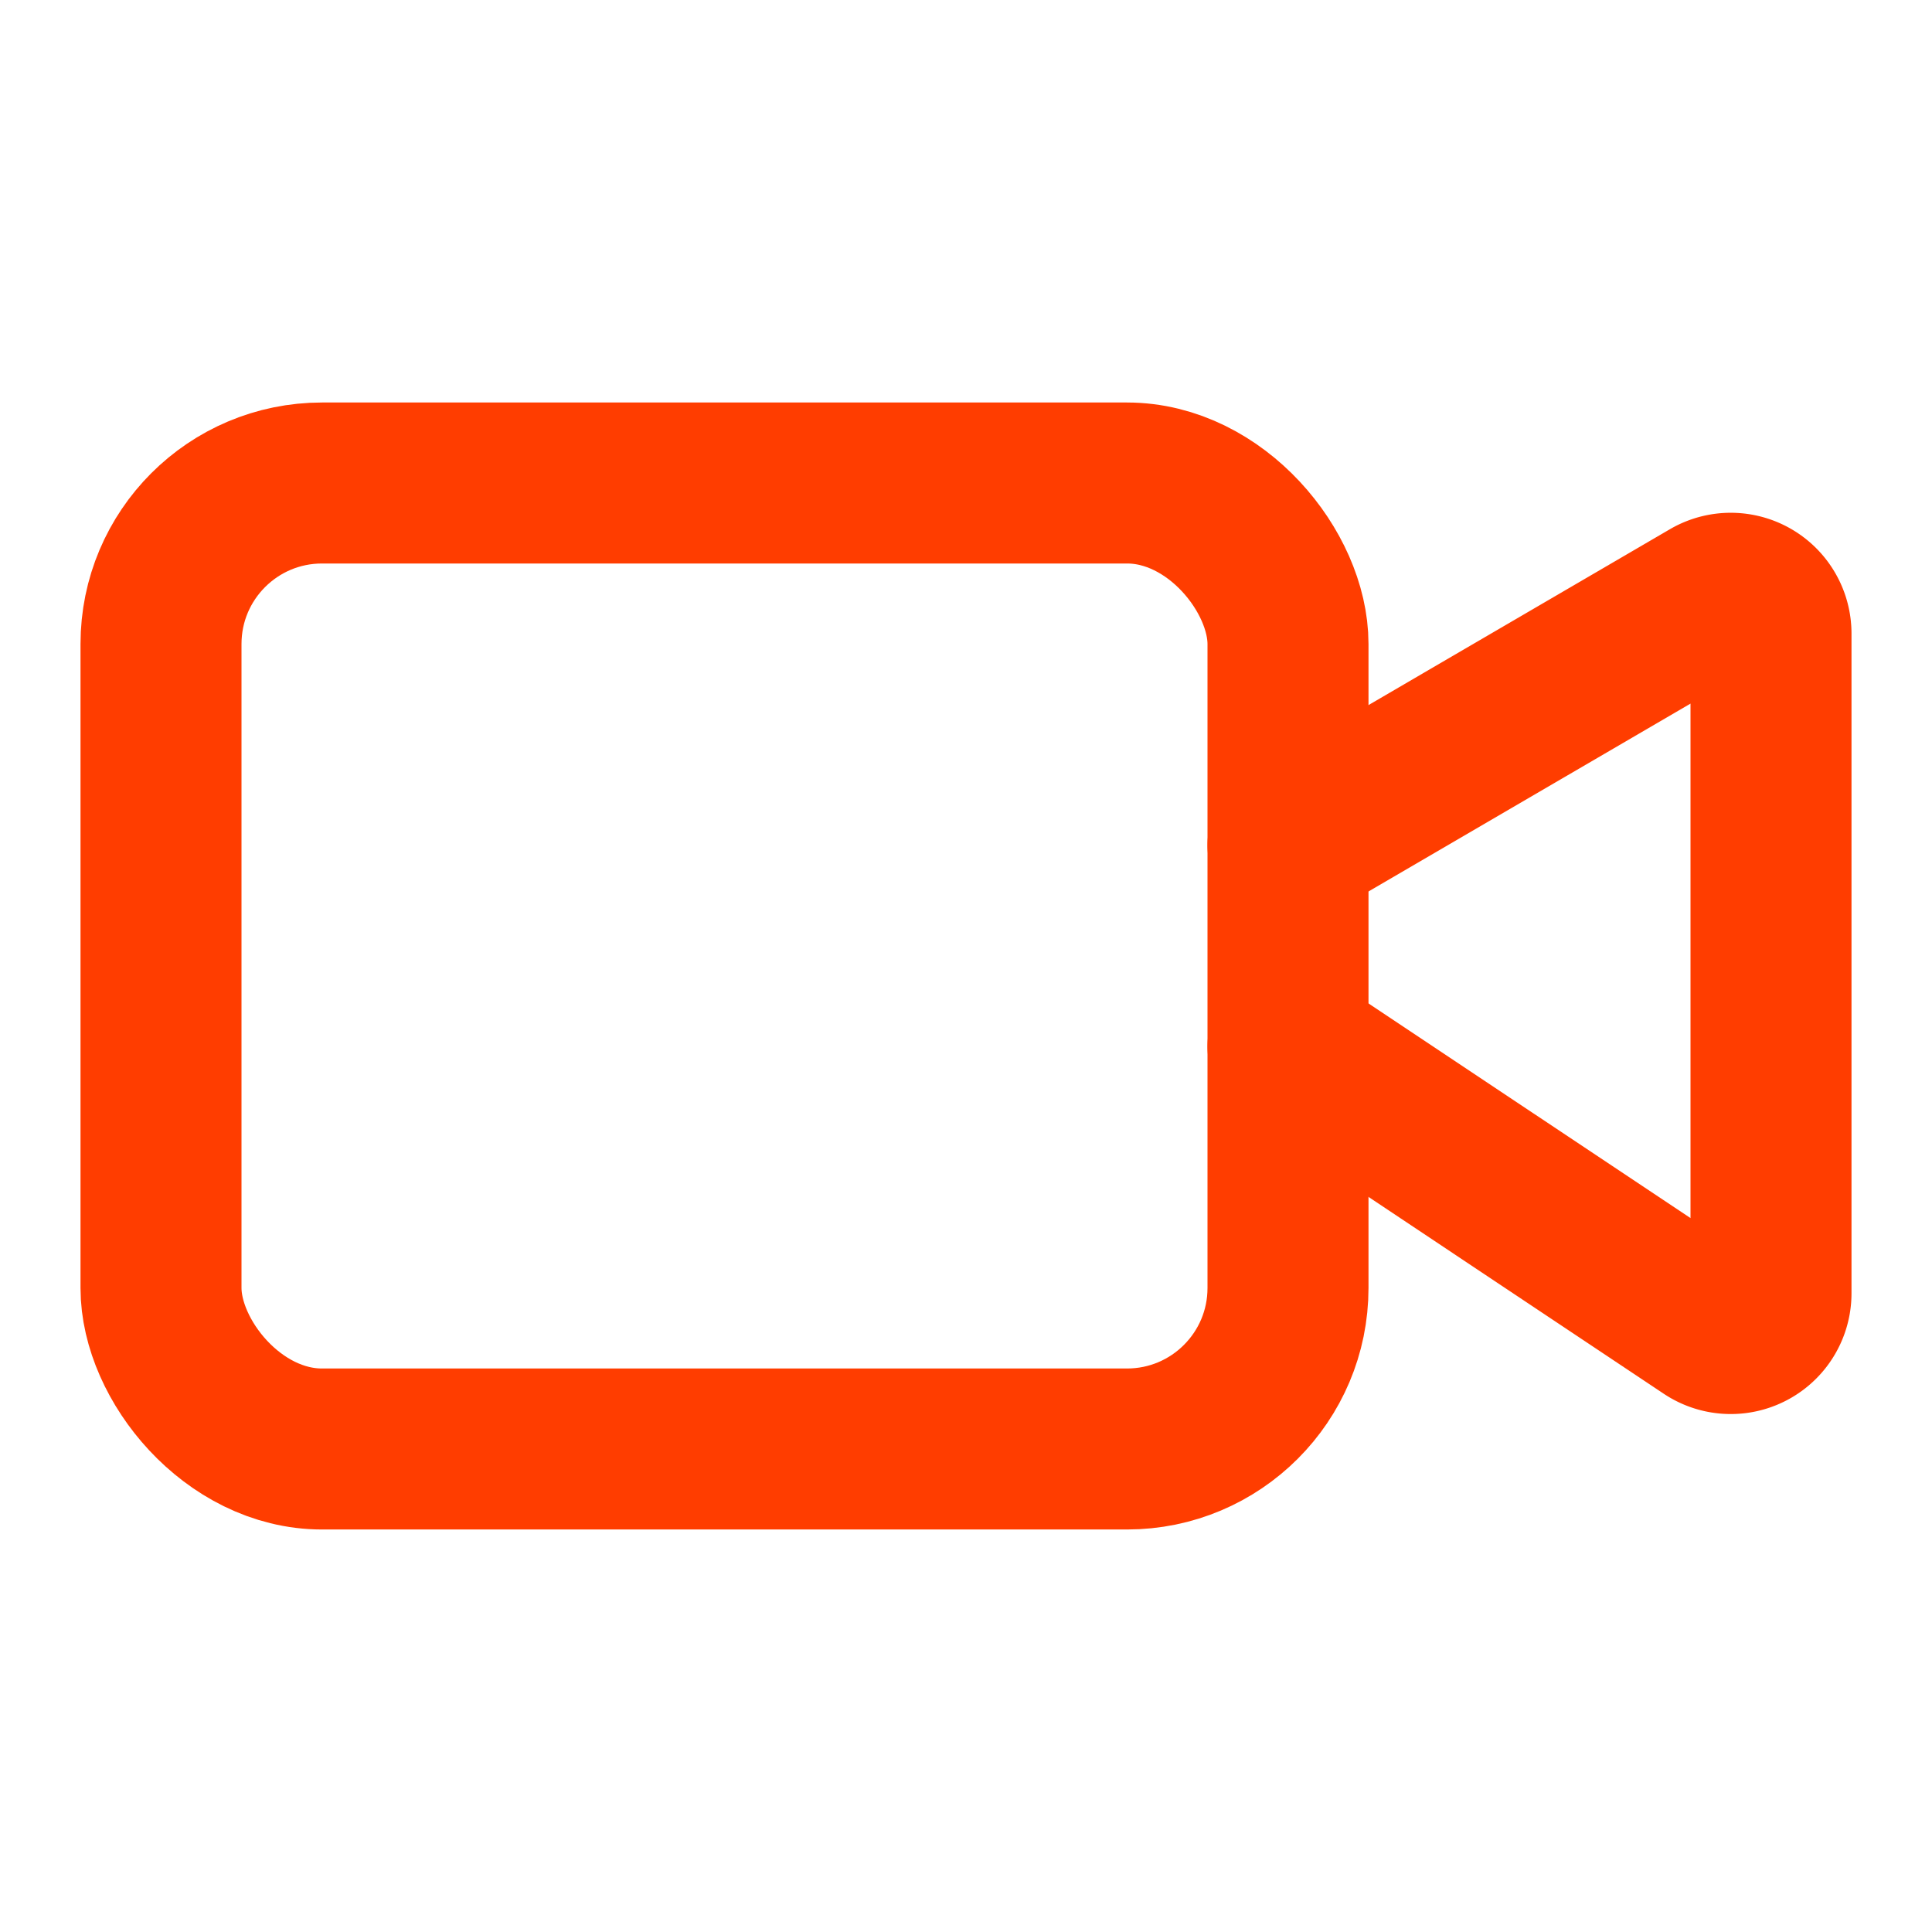
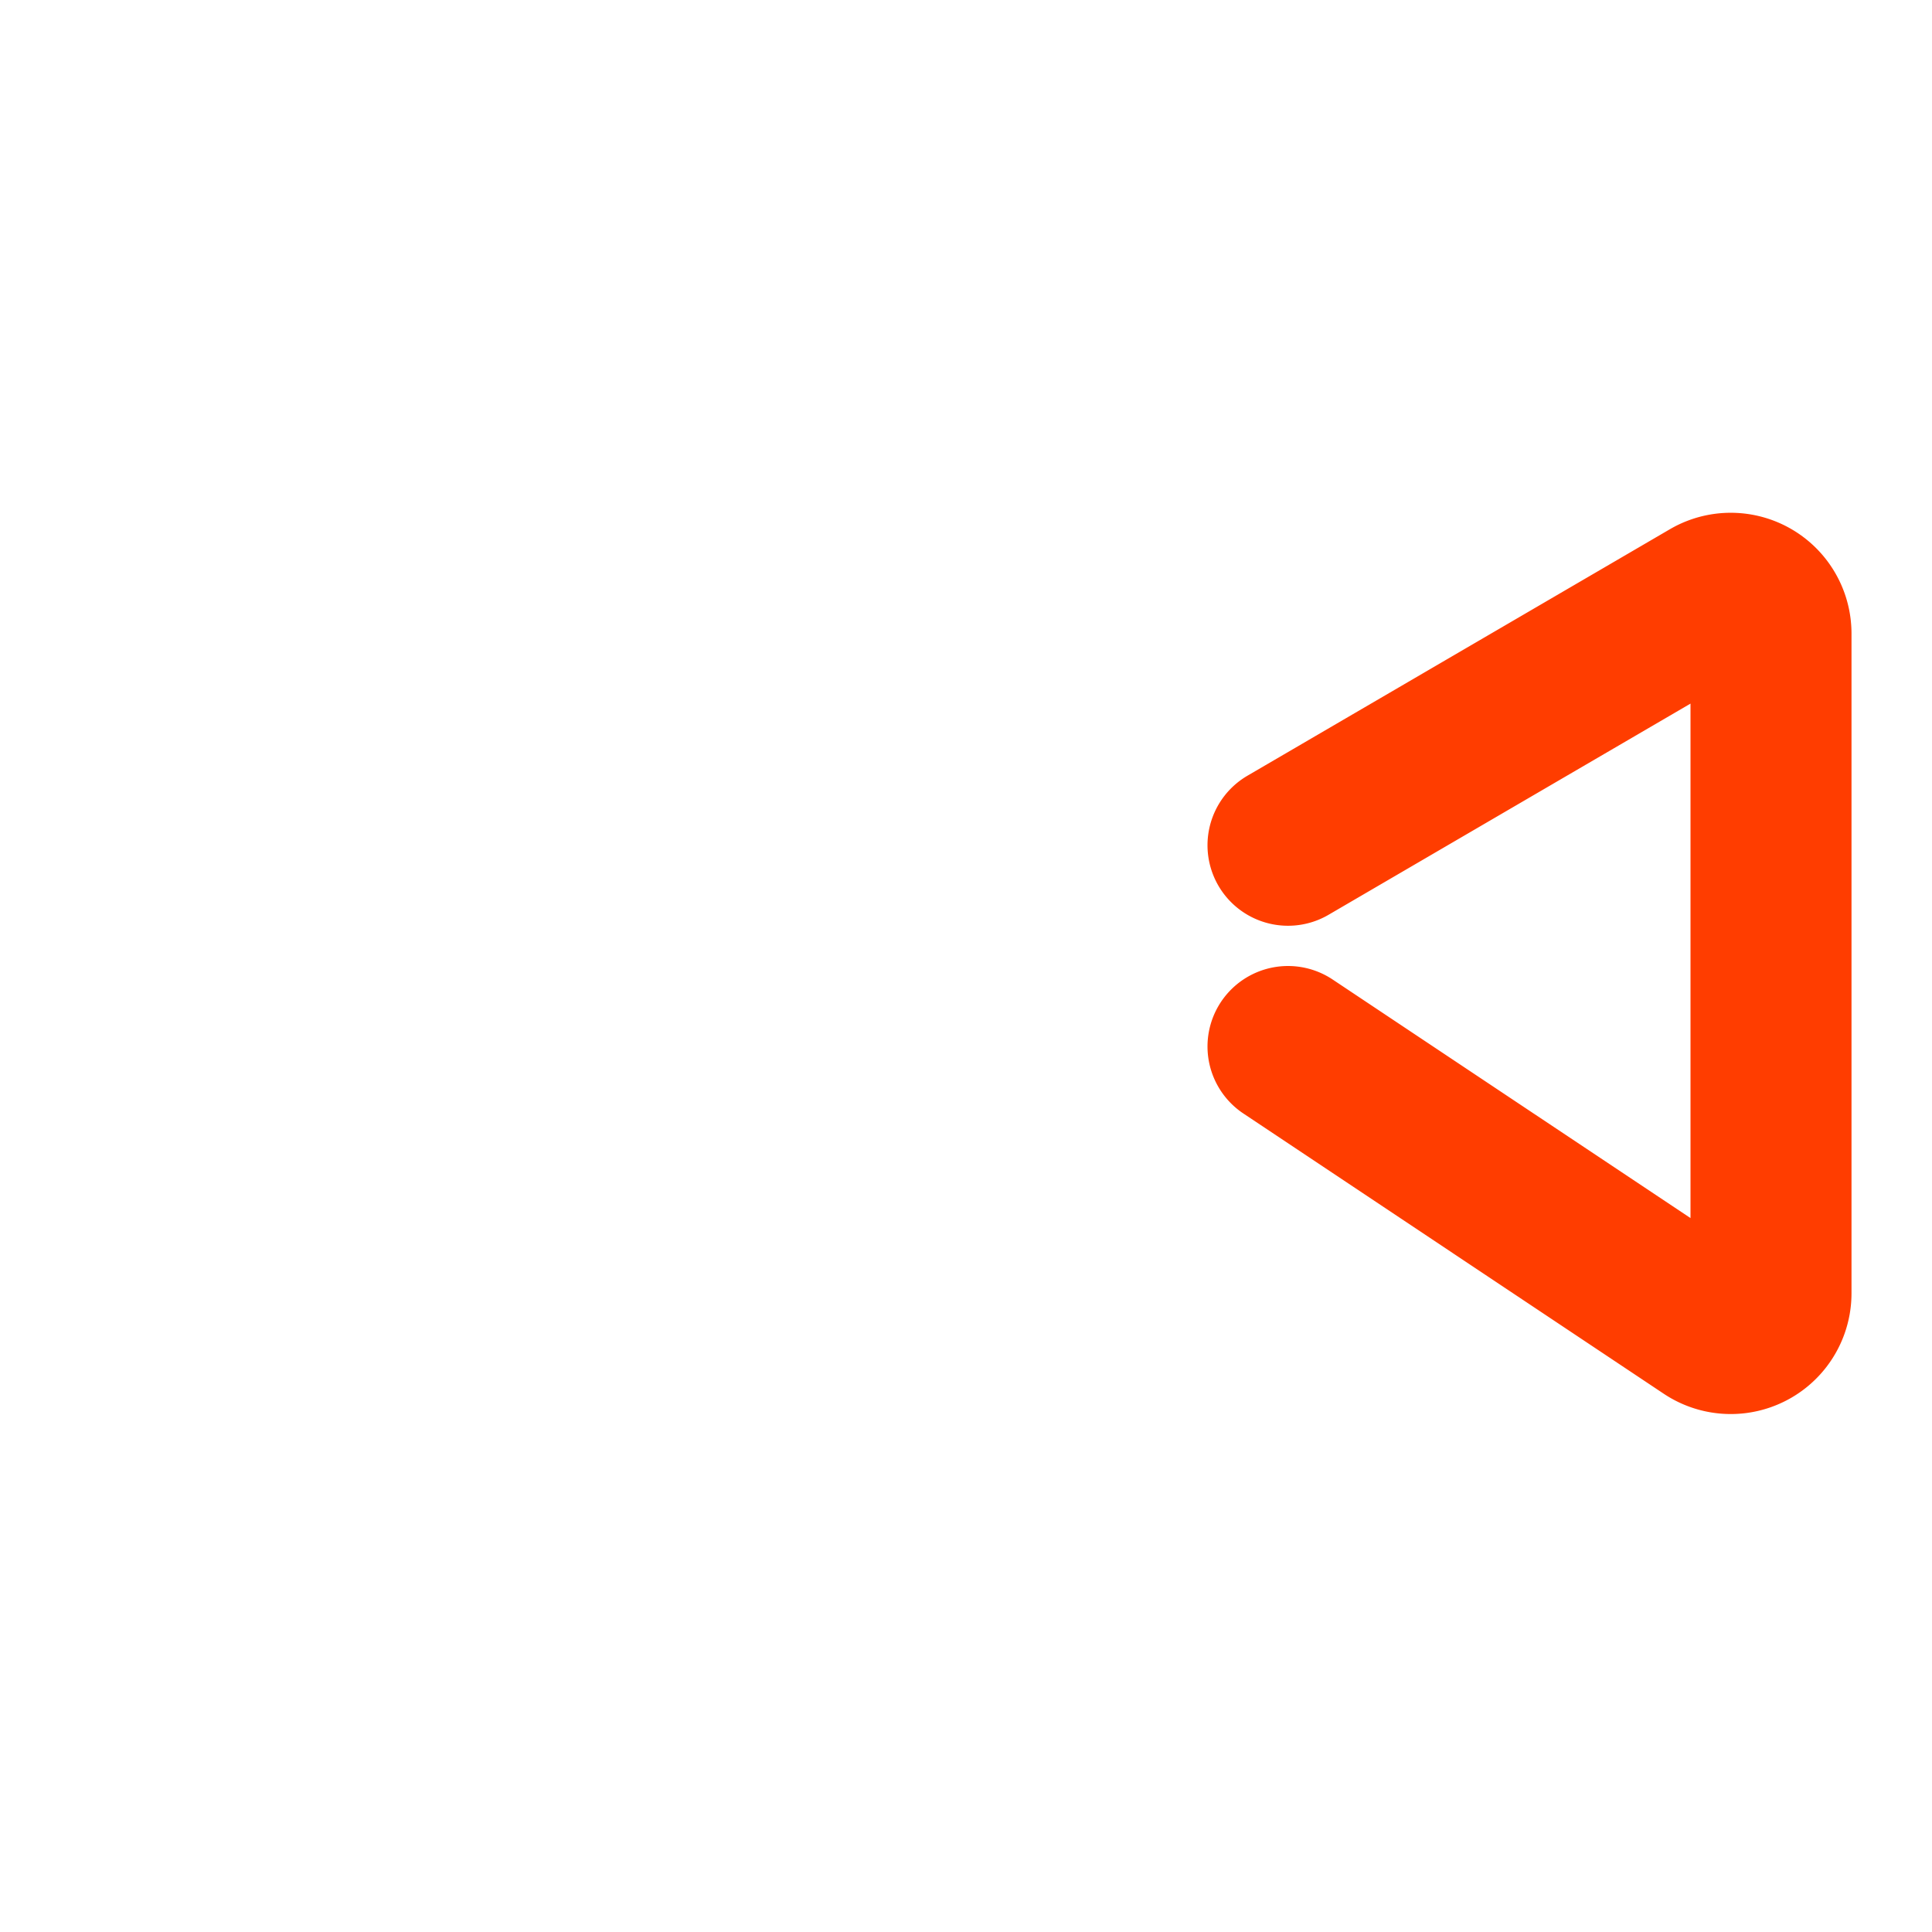
<svg xmlns="http://www.w3.org/2000/svg" width="24" height="24" viewBox="0 0 24 24" fill="none" stroke="#ff3d00" stroke-width="2" stroke-linecap="round" stroke-linejoin="round" class="lucide lucide-video">
  <path d="m16 13 5.223 3.482a.5.5 0 0 0 .777-.416V7.87a.5.5 0 0 0-.752-.432L16 10.5" />
-   <rect x="2" y="6" width="14" height="12" rx="2" />
</svg>